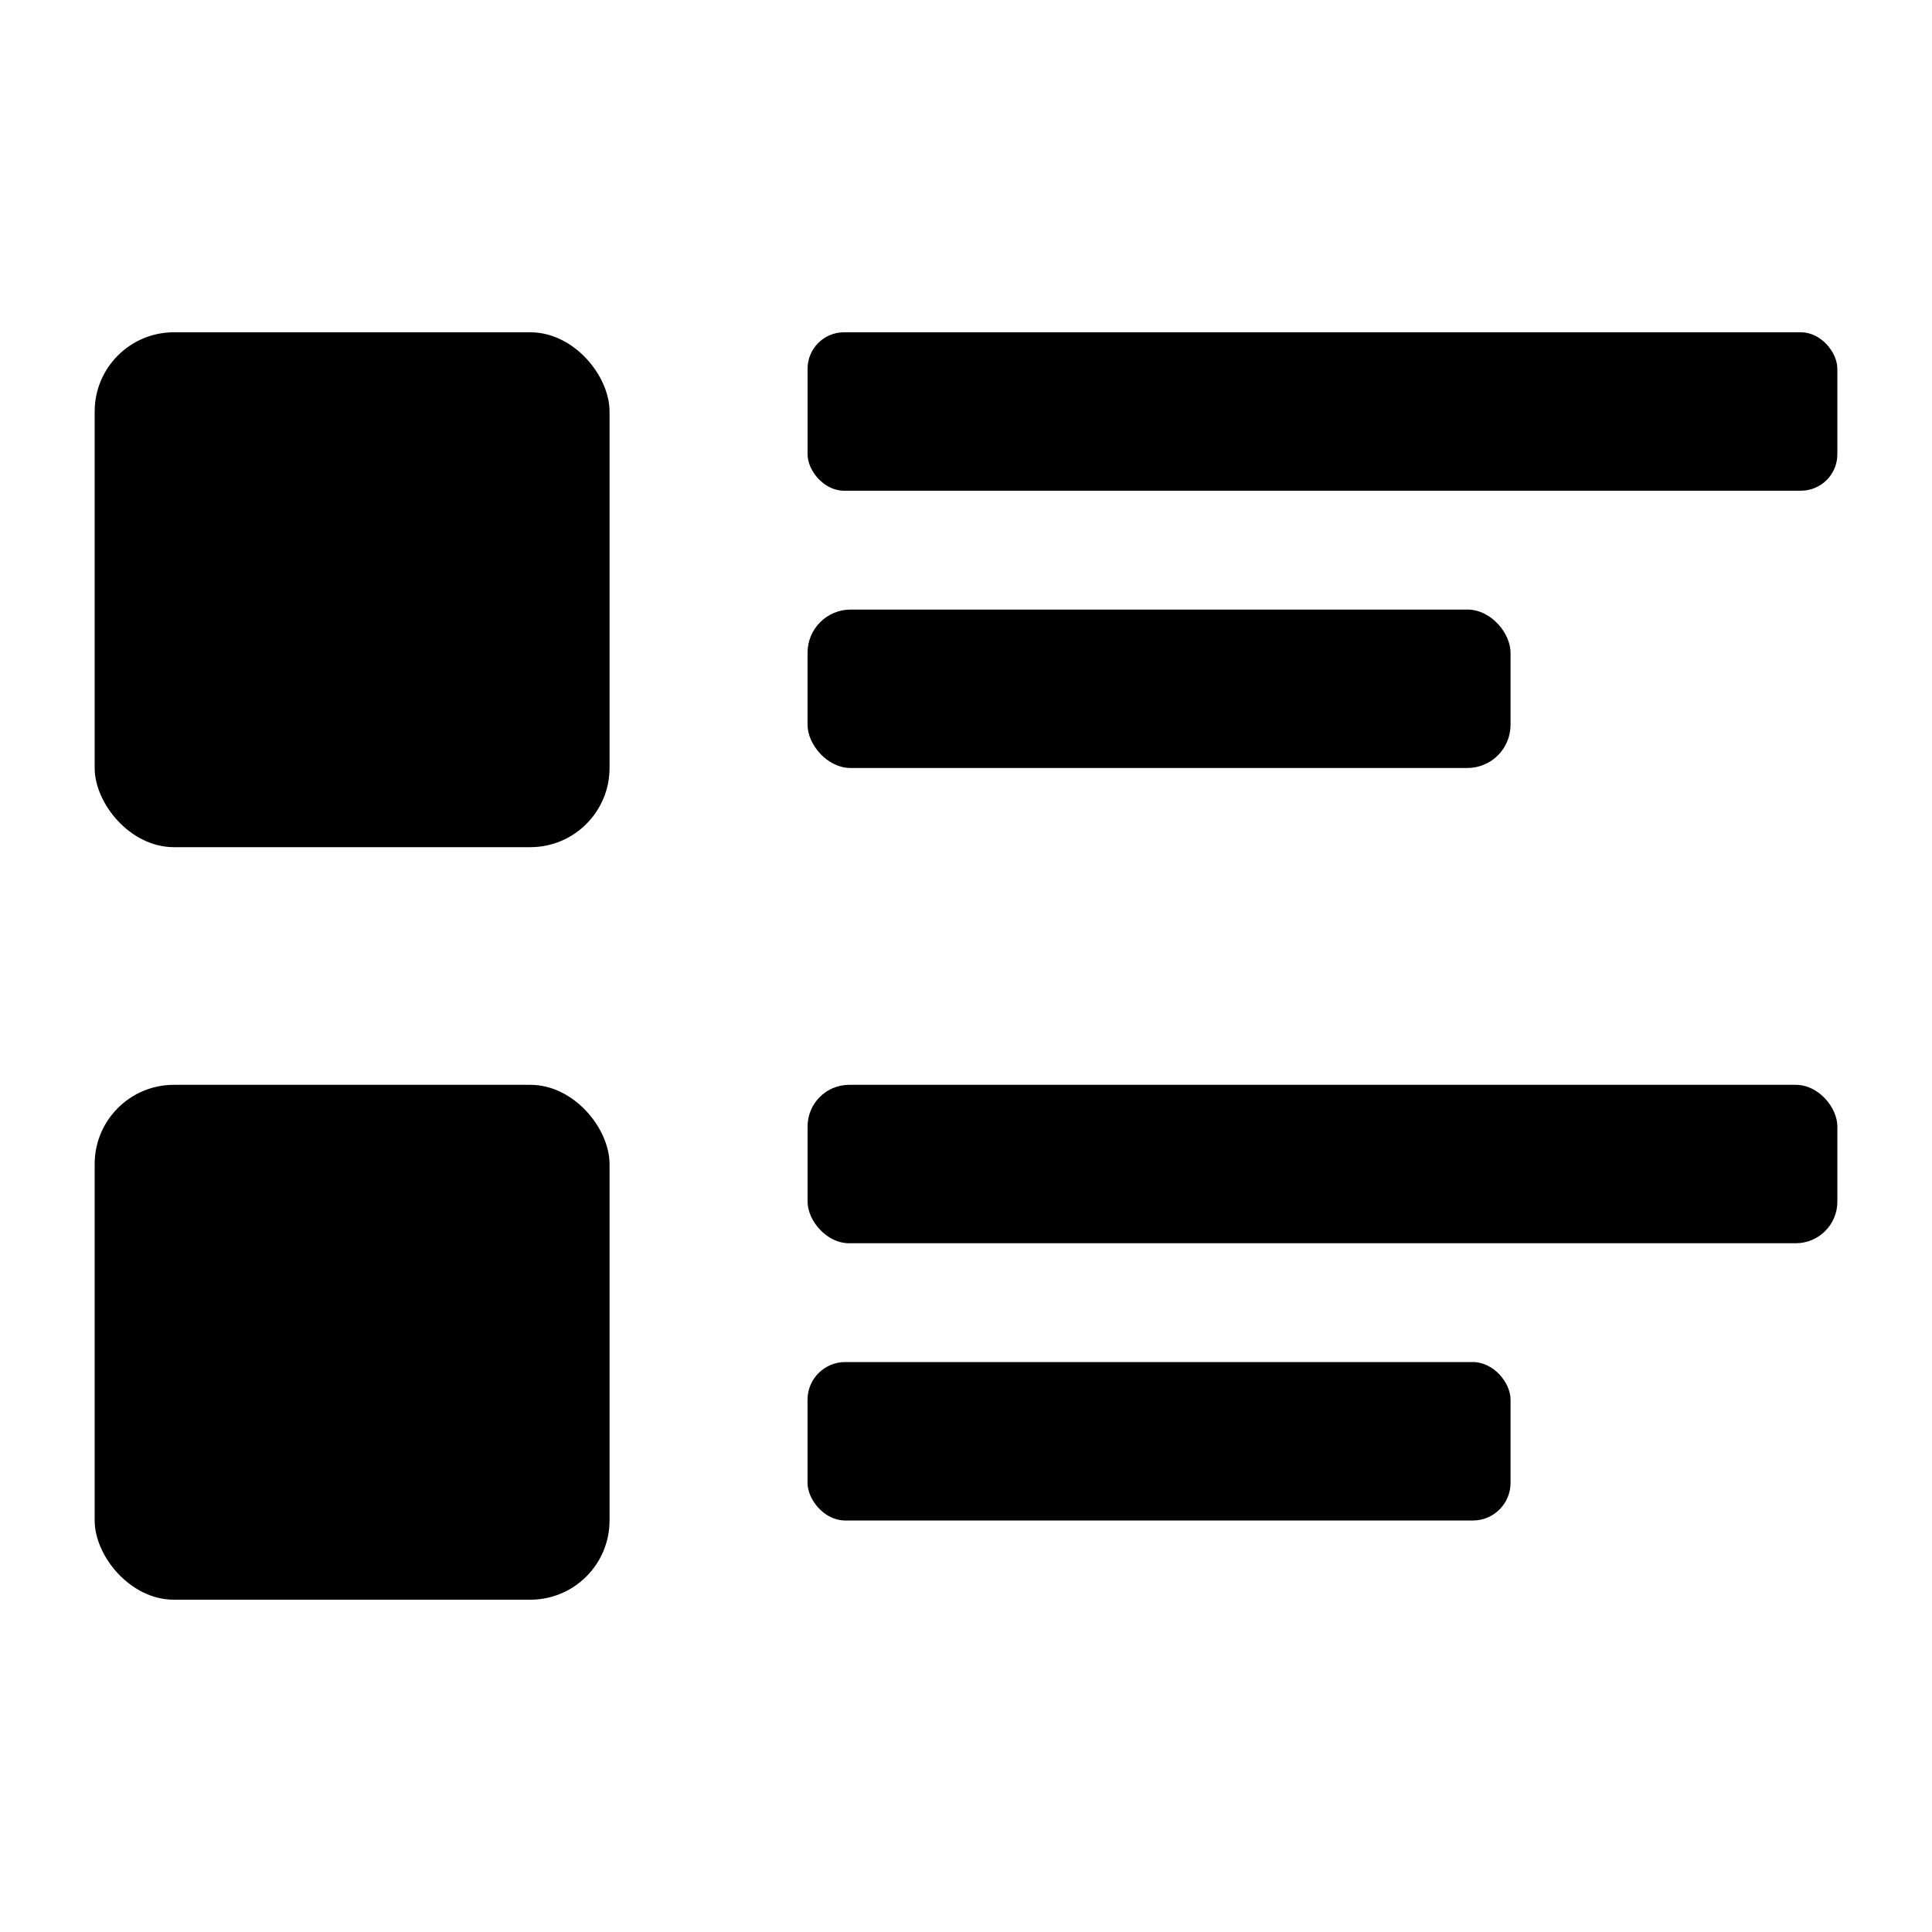
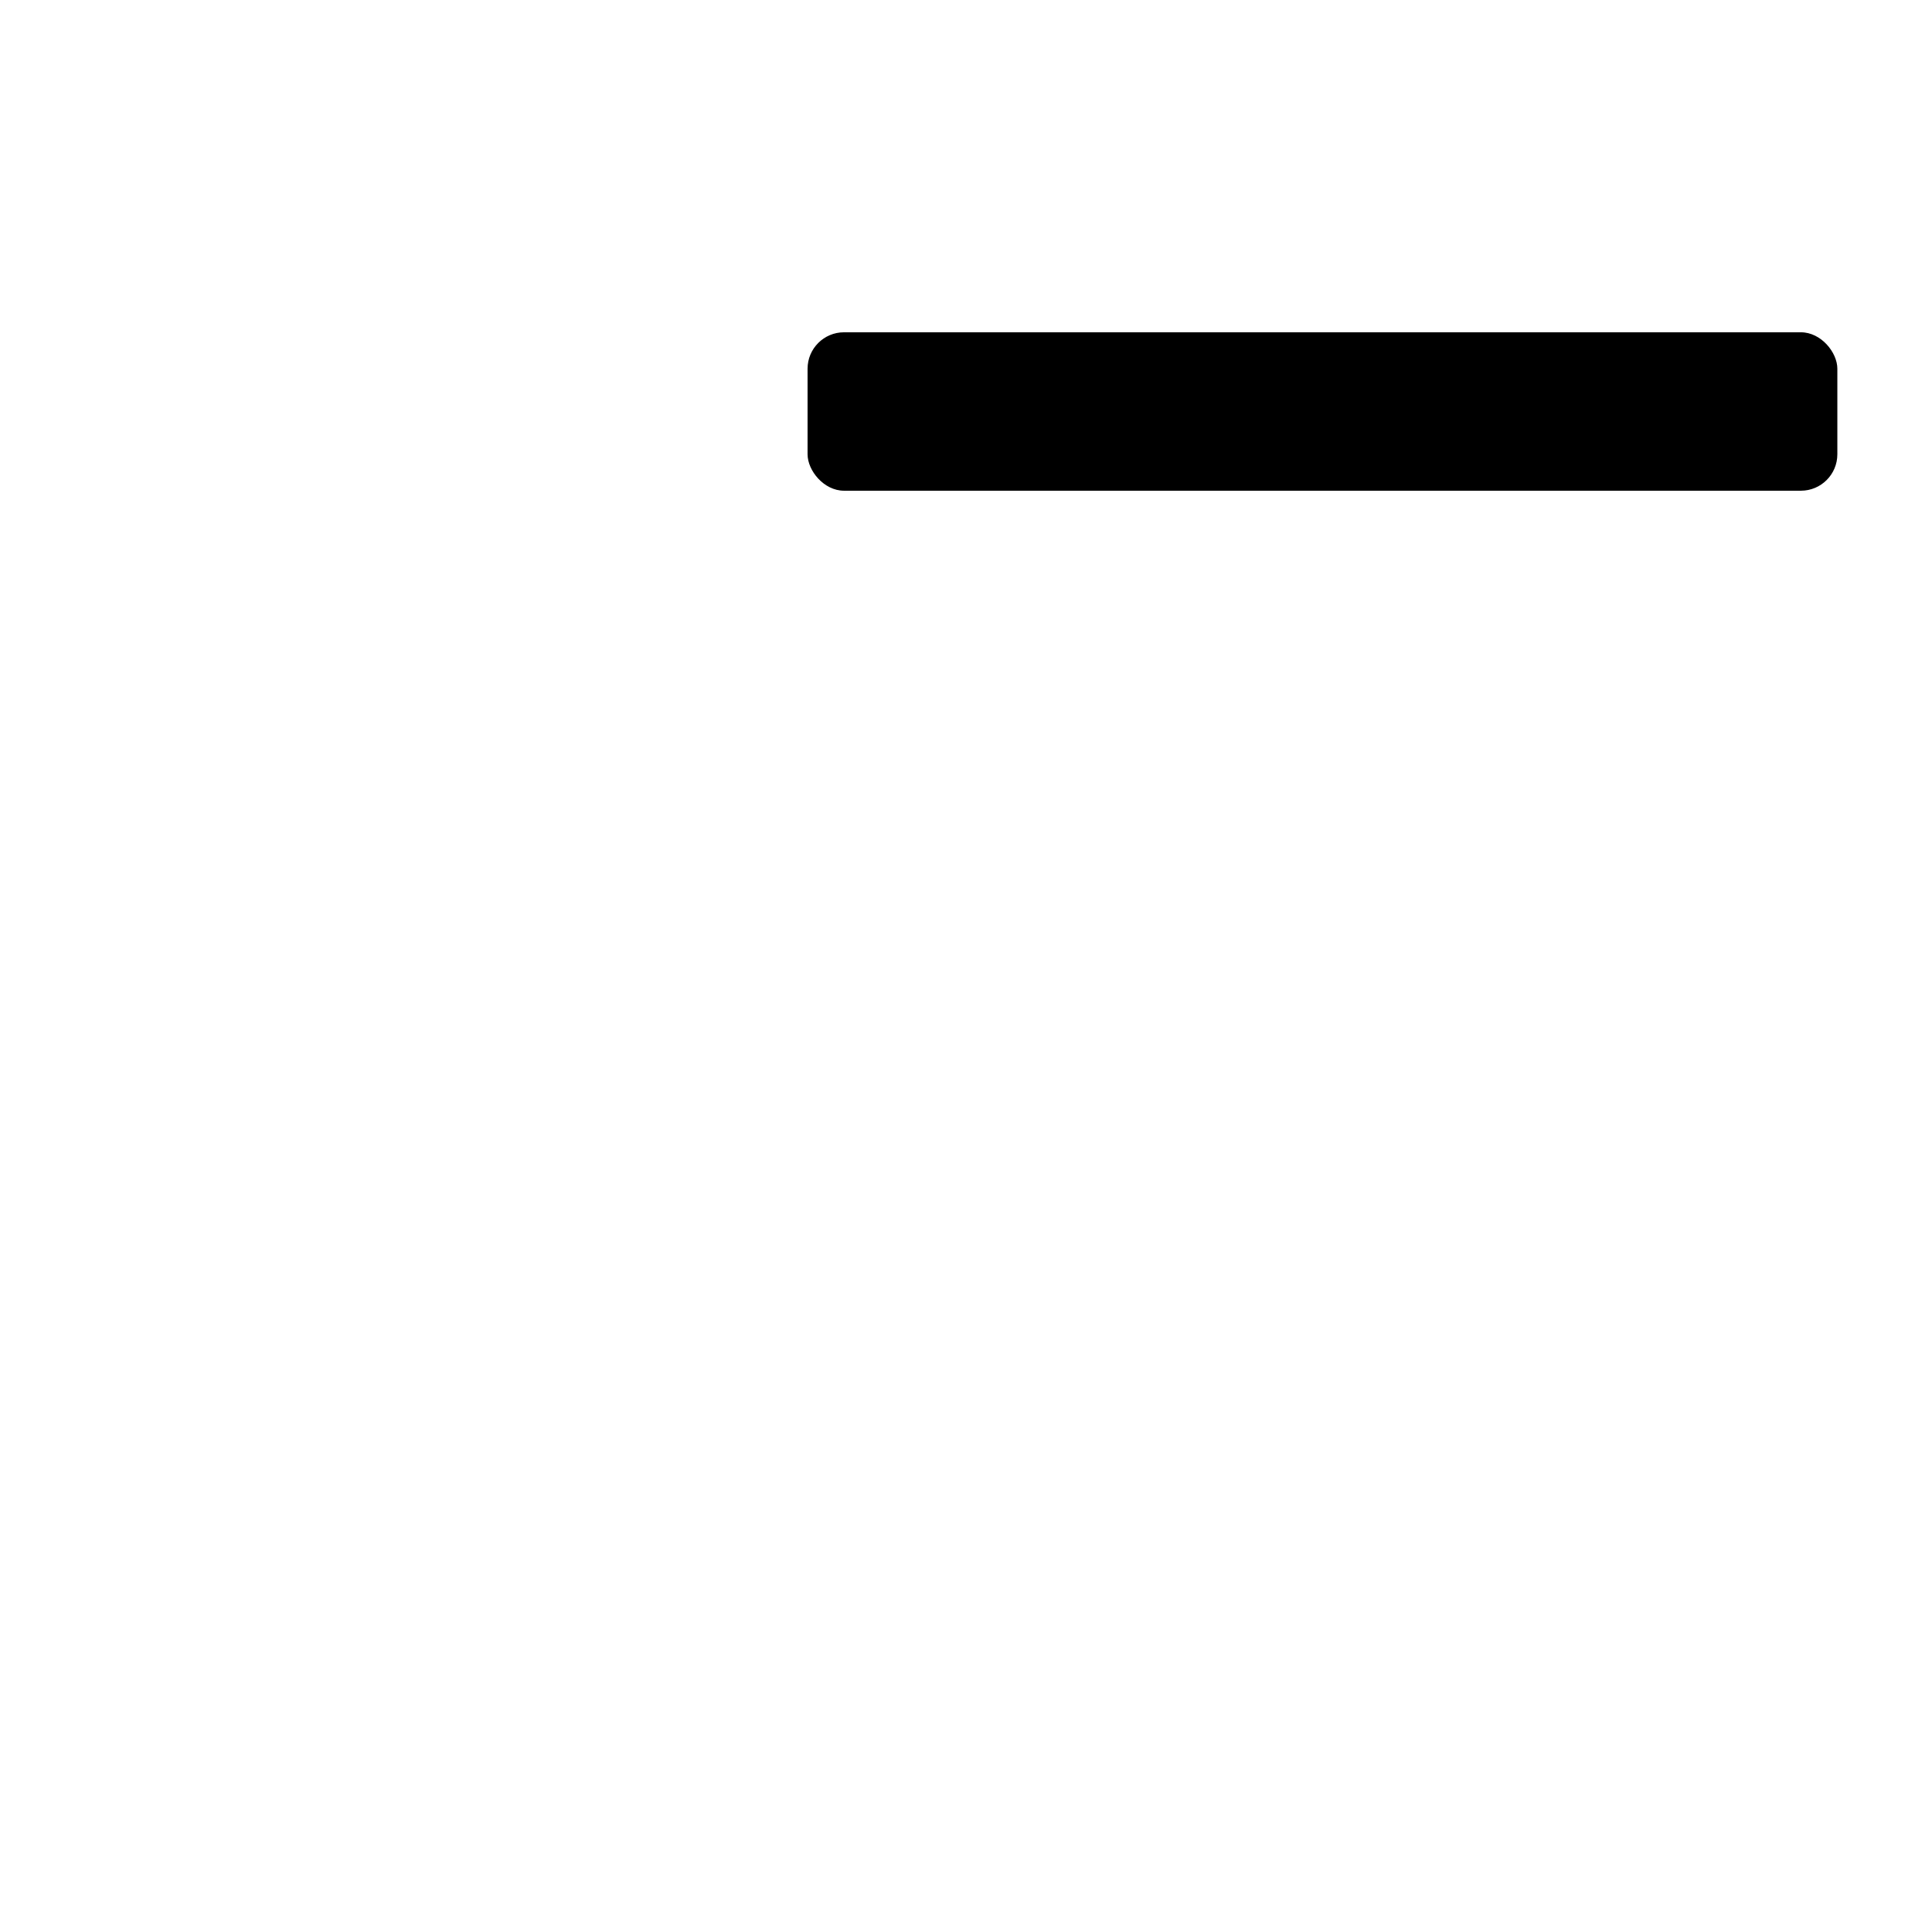
<svg xmlns="http://www.w3.org/2000/svg" fill="#000000" width="800px" height="800px" version="1.1" viewBox="144 144 512 512">
  <g>
-     <path d="m190.08 431.49h94.465c11.594 0 20.992 11.594 20.992 20.992v94.465c0 11.594-9.398 20.992-20.992 20.992h-94.465c-11.594 0-20.992-11.594-20.992-20.992v-94.465c0-11.594 9.398-20.992 20.992-20.992z" />
    <path d="m367.67 232.06h253.59c5.332 0 9.656 5.332 9.656 9.656v22.672c0 5.332-4.324 9.656-9.656 9.656h-253.59c-5.332 0-9.656-5.332-9.656-9.656v-22.672c0-5.332 4.324-9.656 9.656-9.656z" />
-     <path d="m369.45 305.54h163.42c6.32 0 11.441 6.32 11.441 11.441v19.102c0 6.32-5.121 11.441-11.441 11.441h-163.42c-6.32 0-11.441-6.32-11.441-11.441v-19.102c0-6.32 5.121-11.441 11.441-11.441z" />
-     <path d="m369.04 431.49h250.86c6.086 0 11.02 6.086 11.02 11.02v19.941c0 6.086-4.934 11.02-11.02 11.02h-250.86c-6.086 0-11.02-6.086-11.02-11.02v-19.941c0-6.086 4.934-11.02 11.02-11.02z" />
-     <path d="m367.98 504.96h166.36c5.508 0 9.973 5.508 9.973 9.973v22.043c0 5.508-4.465 9.973-9.973 9.973h-166.36c-5.508 0-9.973-5.508-9.973-9.973v-22.043c0-5.508 4.465-9.973 9.973-9.973z" />
-     <path d="m190.08 232.06h94.465c11.594 0 20.992 11.594 20.992 20.992v94.465c0 11.594-9.398 20.992-20.992 20.992h-94.465c-11.594 0-20.992-11.594-20.992-20.992v-94.465c0-11.594 9.398-20.992 20.992-20.992z" />
  </g>
</svg>